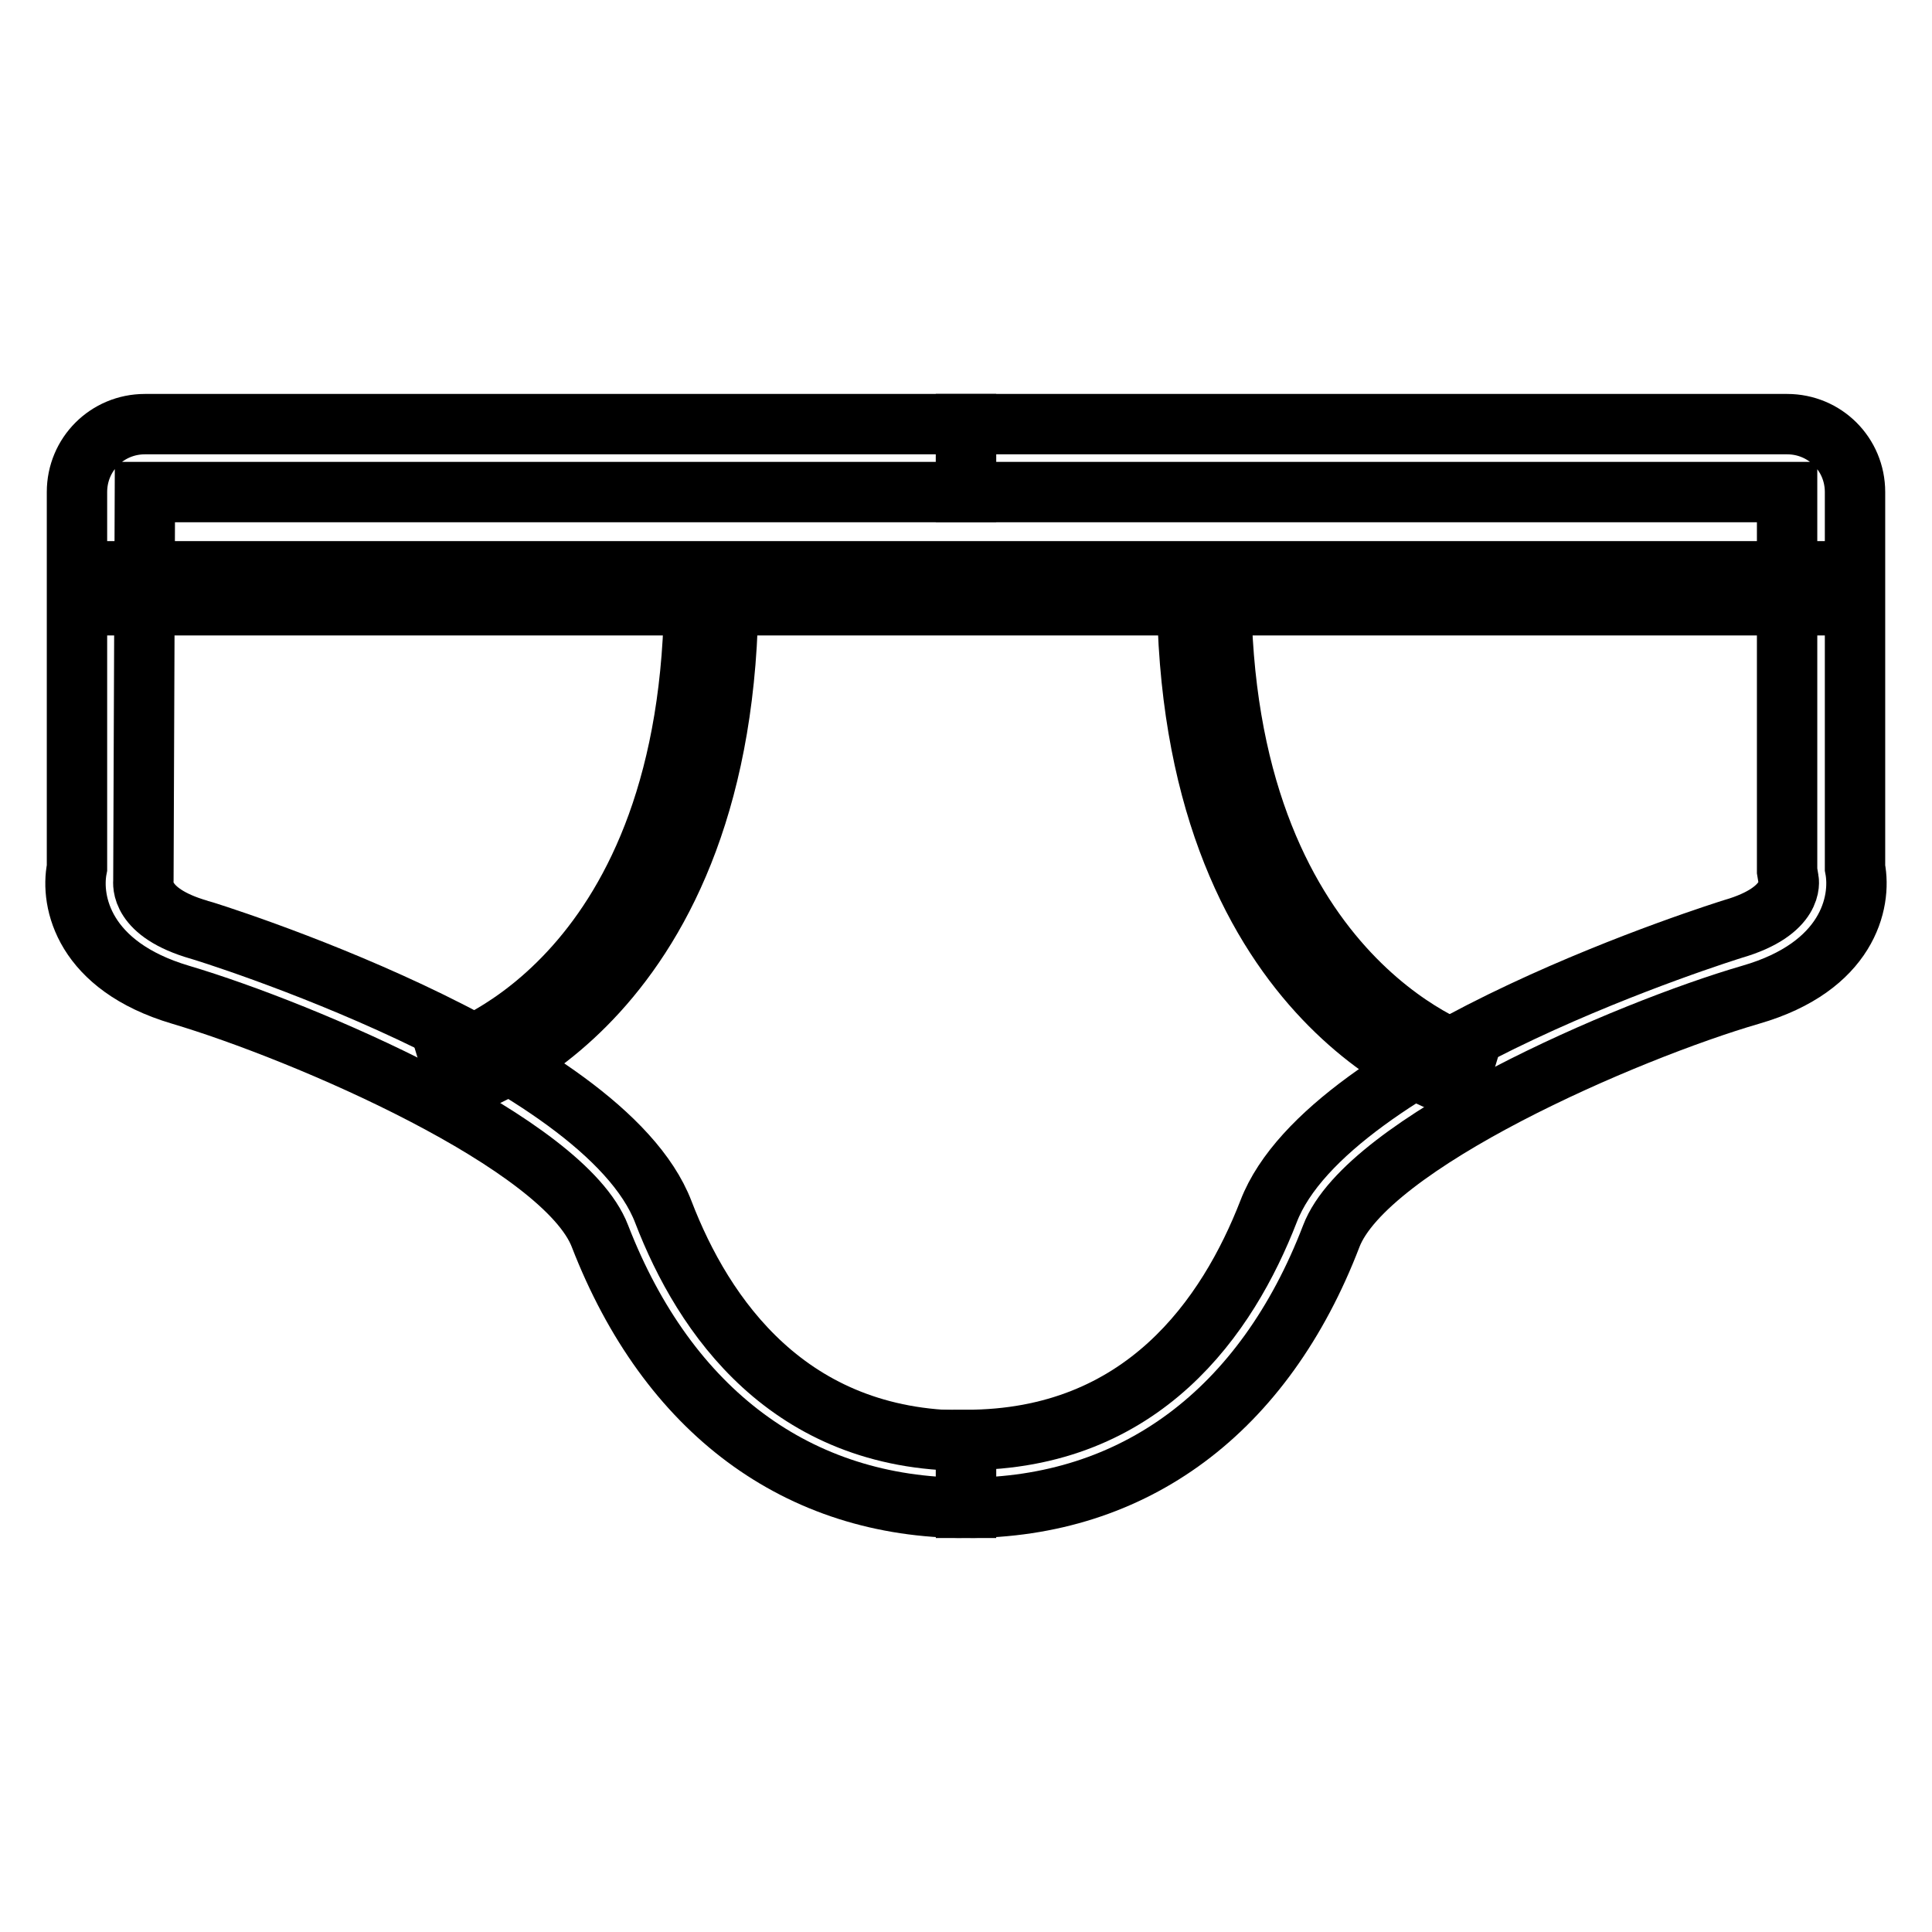
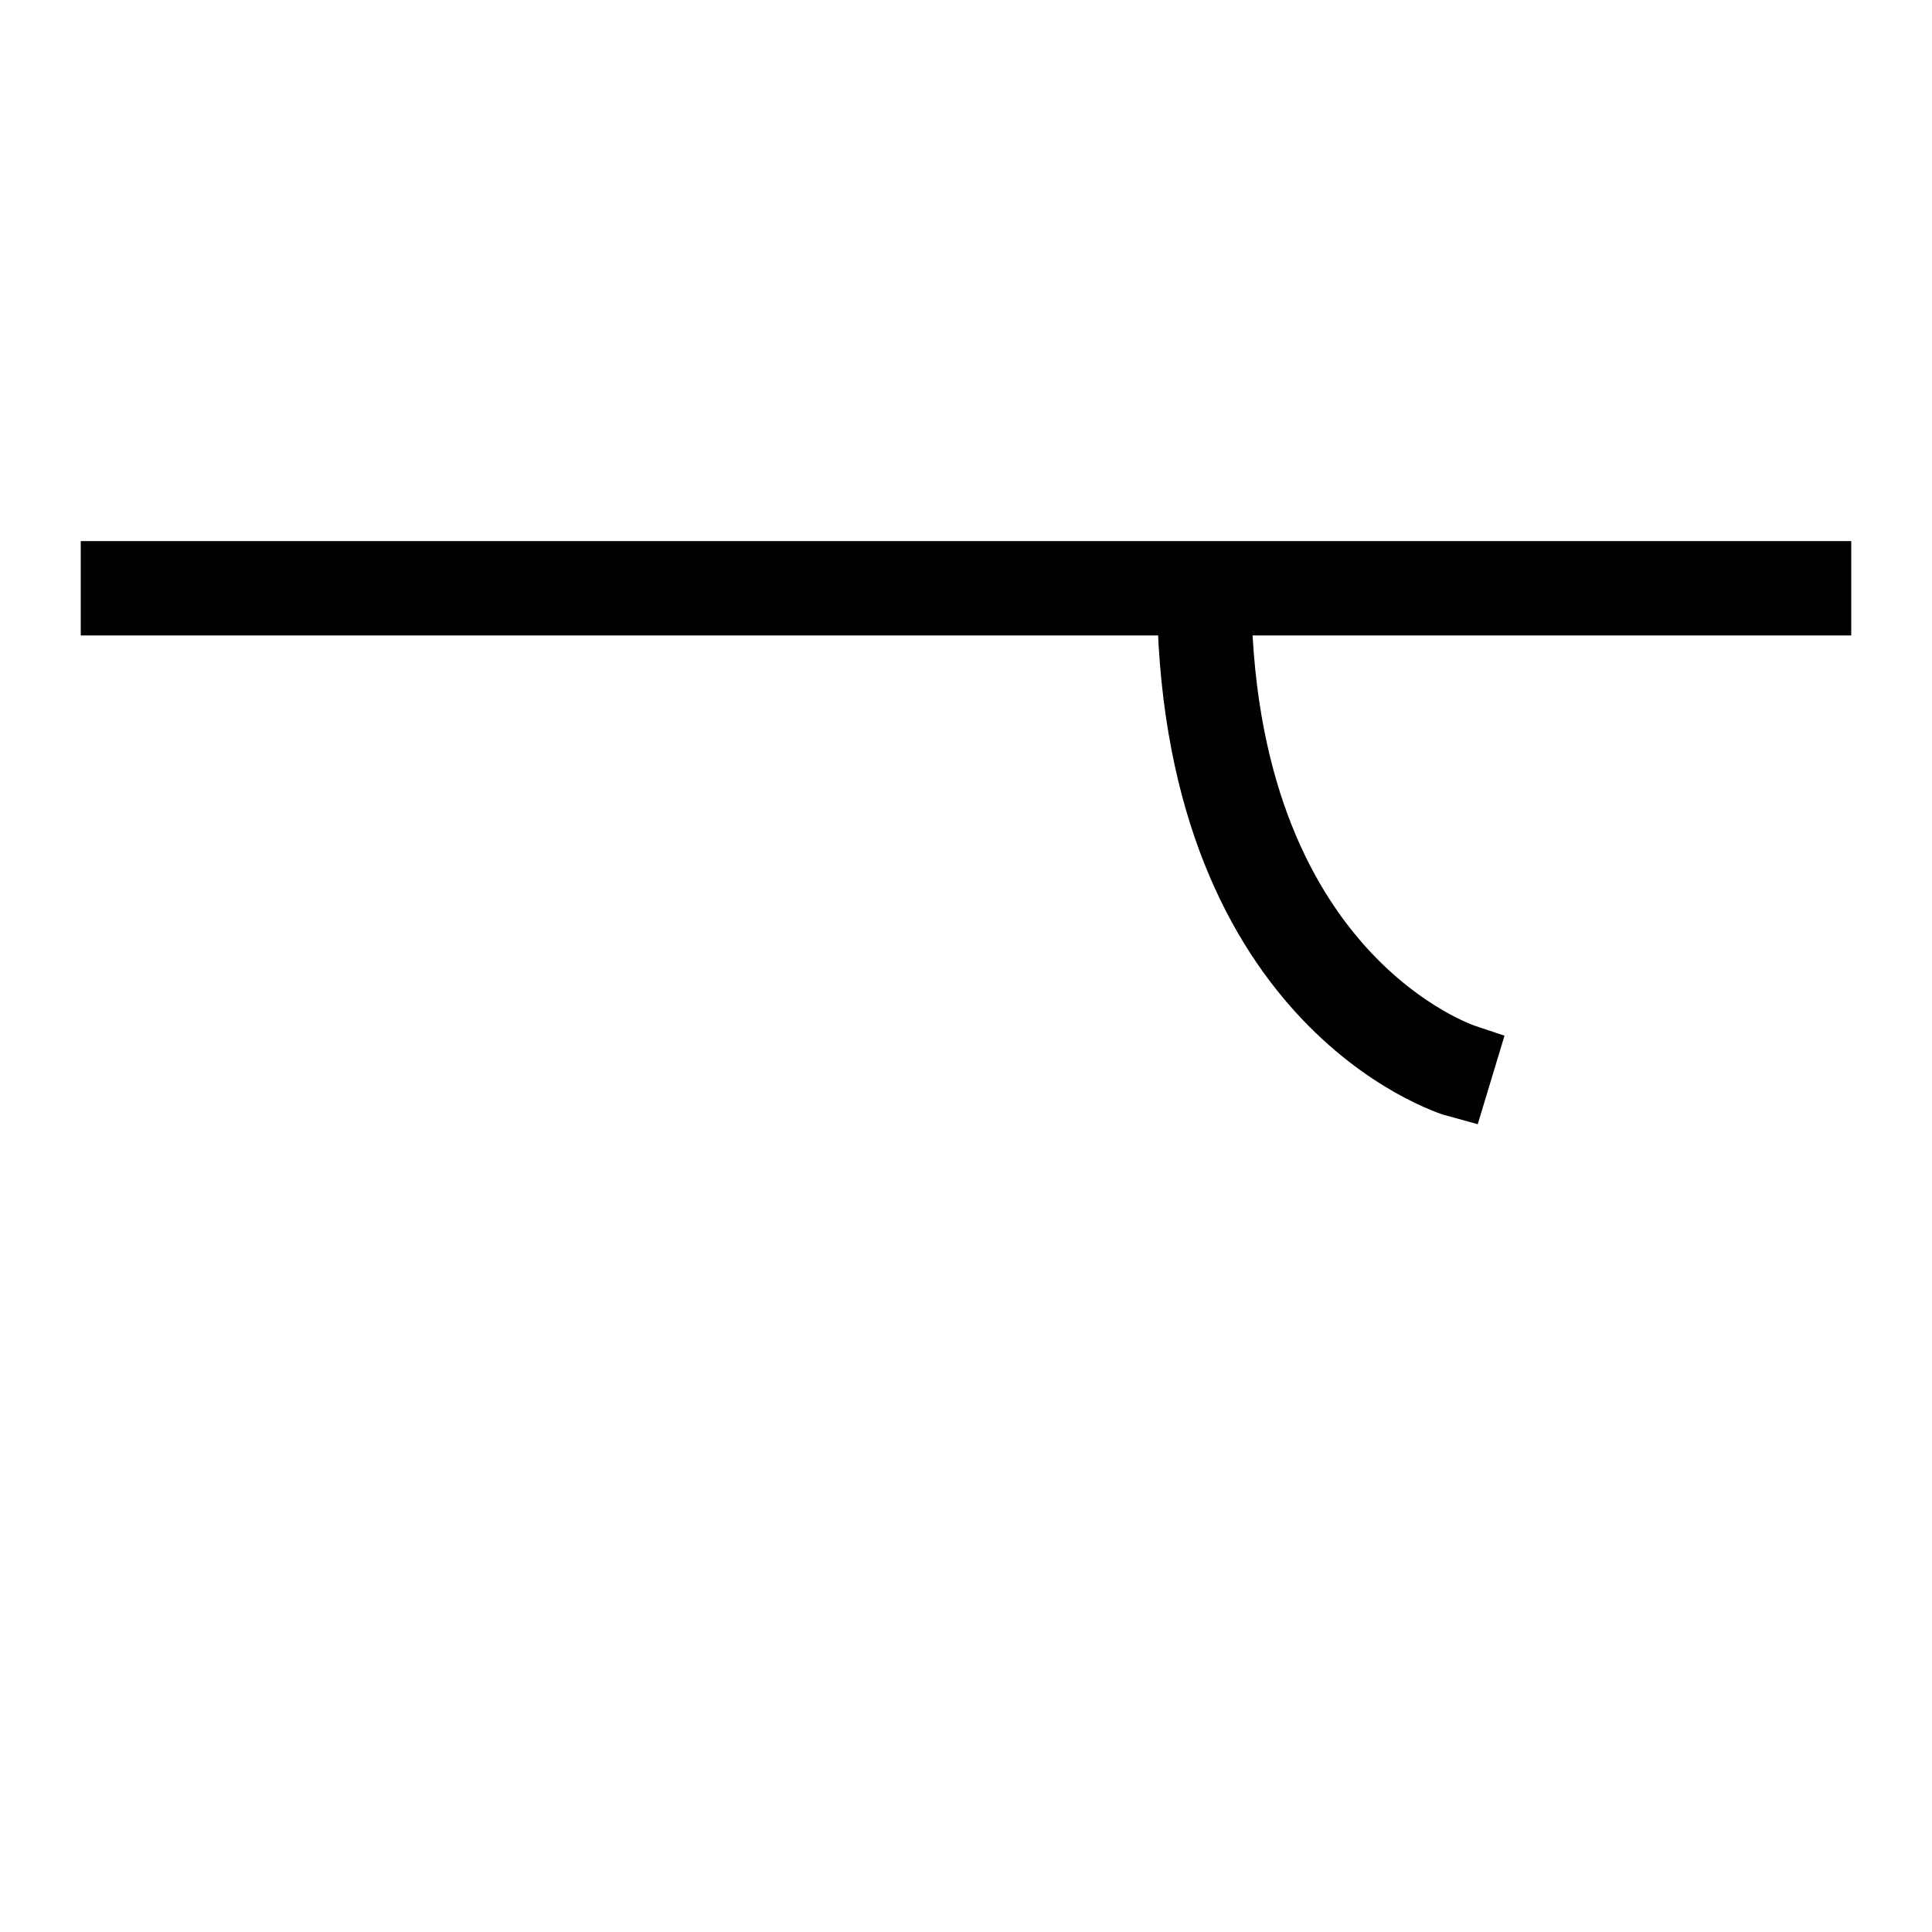
<svg xmlns="http://www.w3.org/2000/svg" version="1.1" x="0px" y="0px" viewBox="0 0 256 256" enable-background="new 0 0 256 256" xml:space="preserve">
  <g>
    <g>
-       <path stroke-width="8" fill-opacity="0" stroke="#000000" d="M128,199.8c-22.3,0-39.5-12.8-48.5-36c-4.7-12.3-39.1-27.1-55.6-32c-12.8-3.8-14.6-12.3-13.7-16.8V65.2c0-5,4-9,9-9H128v9H19.2L19,116.7c0,0.3-0.6,4.2,7.4,6.5c0.5,0.1,53.5,16.5,61.5,37.4c5.3,13.8,16.6,30.3,40.1,30.3V199.8z" />
-       <path stroke-width="8" fill-opacity="0" stroke="#000000" d="M128,199.8v-9c23.5,0,34.7-16.4,40.1-30.3c8-20.8,60.9-37.2,61.5-37.4c8.3-2.4,7.4-6.5,7.4-6.5l-0.2-1.2V65.2H128v-9h108.8c5,0,9,4,9,9V115c0.9,4.6-1,13.1-13.8,16.8c-16.5,4.8-50.9,19.7-55.6,32C167.5,187,150.3,199.8,128,199.8z" />
      <path stroke-width="8" fill-opacity="0" stroke="#000000" d="M14.7,75.7h226.6v4.5H14.7V75.7L14.7,75.7z" />
-       <path stroke-width="8" fill-opacity="0" stroke="#000000" d="M60.7,144.1l-1.3-4.3C60.7,139.4,92,129.3,92,78h4.5C96.5,132.8,62.2,143.7,60.7,144.1z" />
      <path stroke-width="8" fill-opacity="0" stroke="#000000" d="M193.1,144.1c-1.5-0.4-35.8-11.3-35.8-66.2h4.5c0,51.5,32.3,61.8,32.6,61.9L193.1,144.1z" />
    </g>
  </g>
</svg>